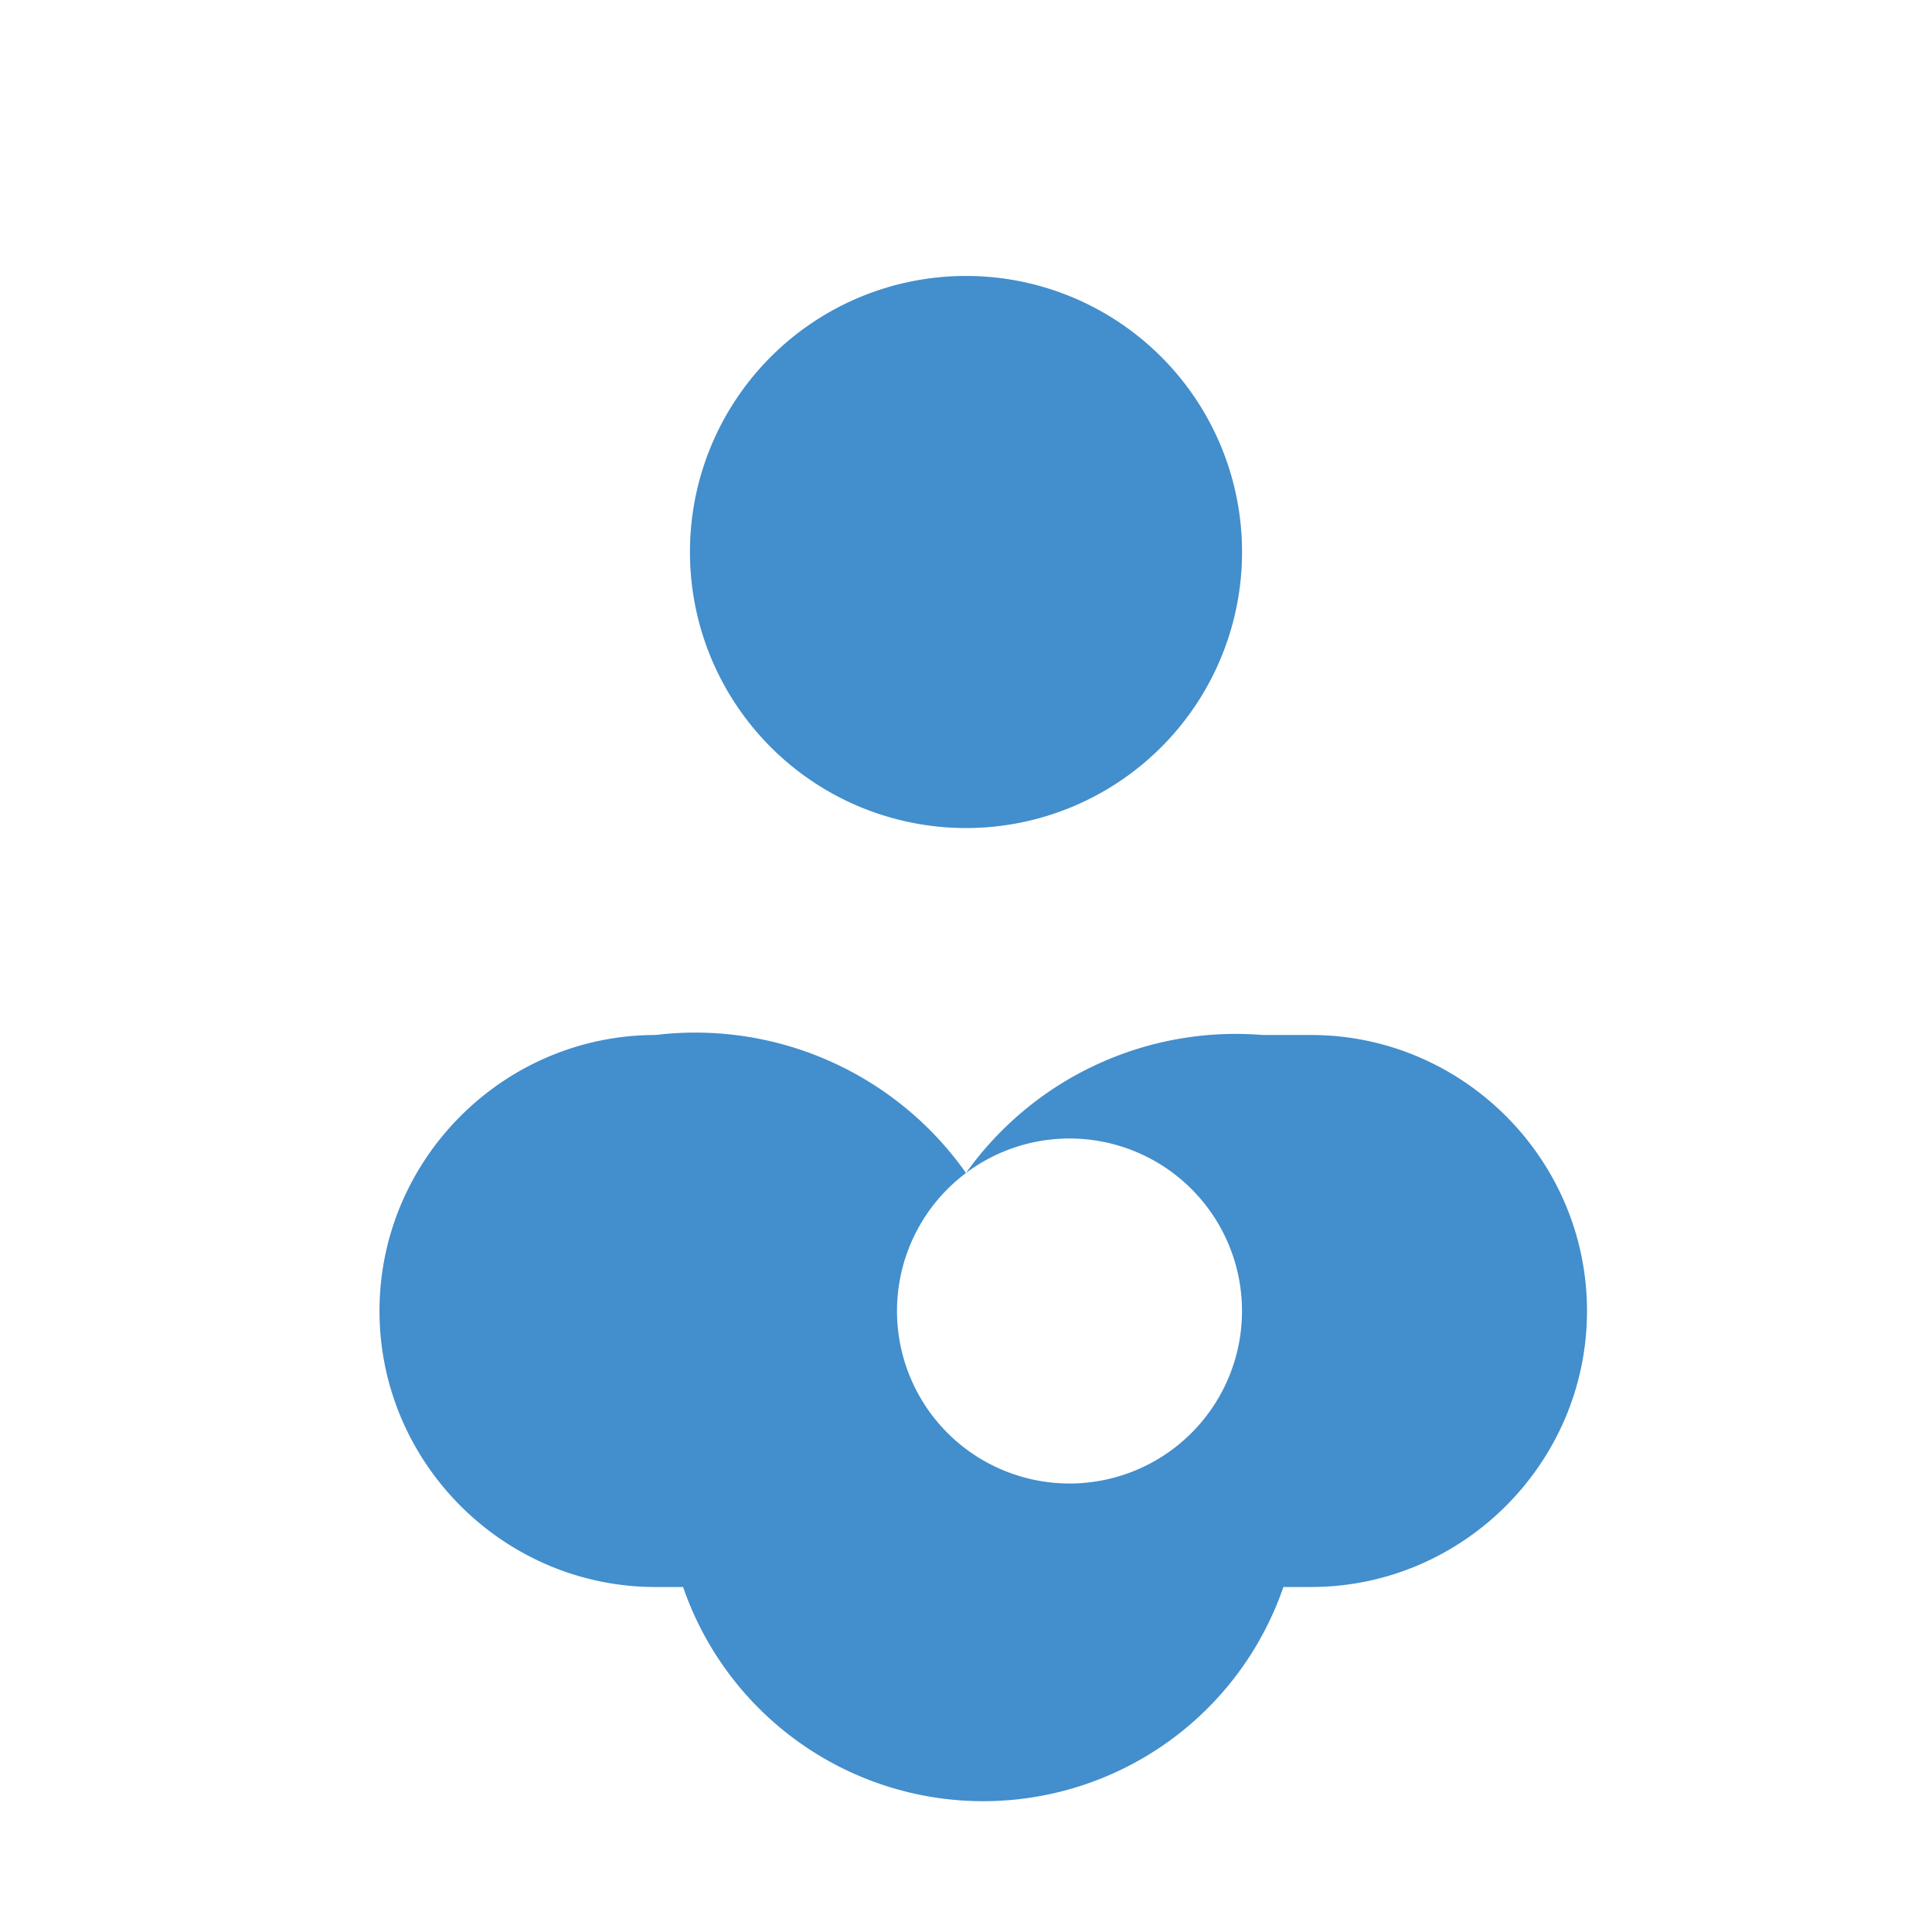
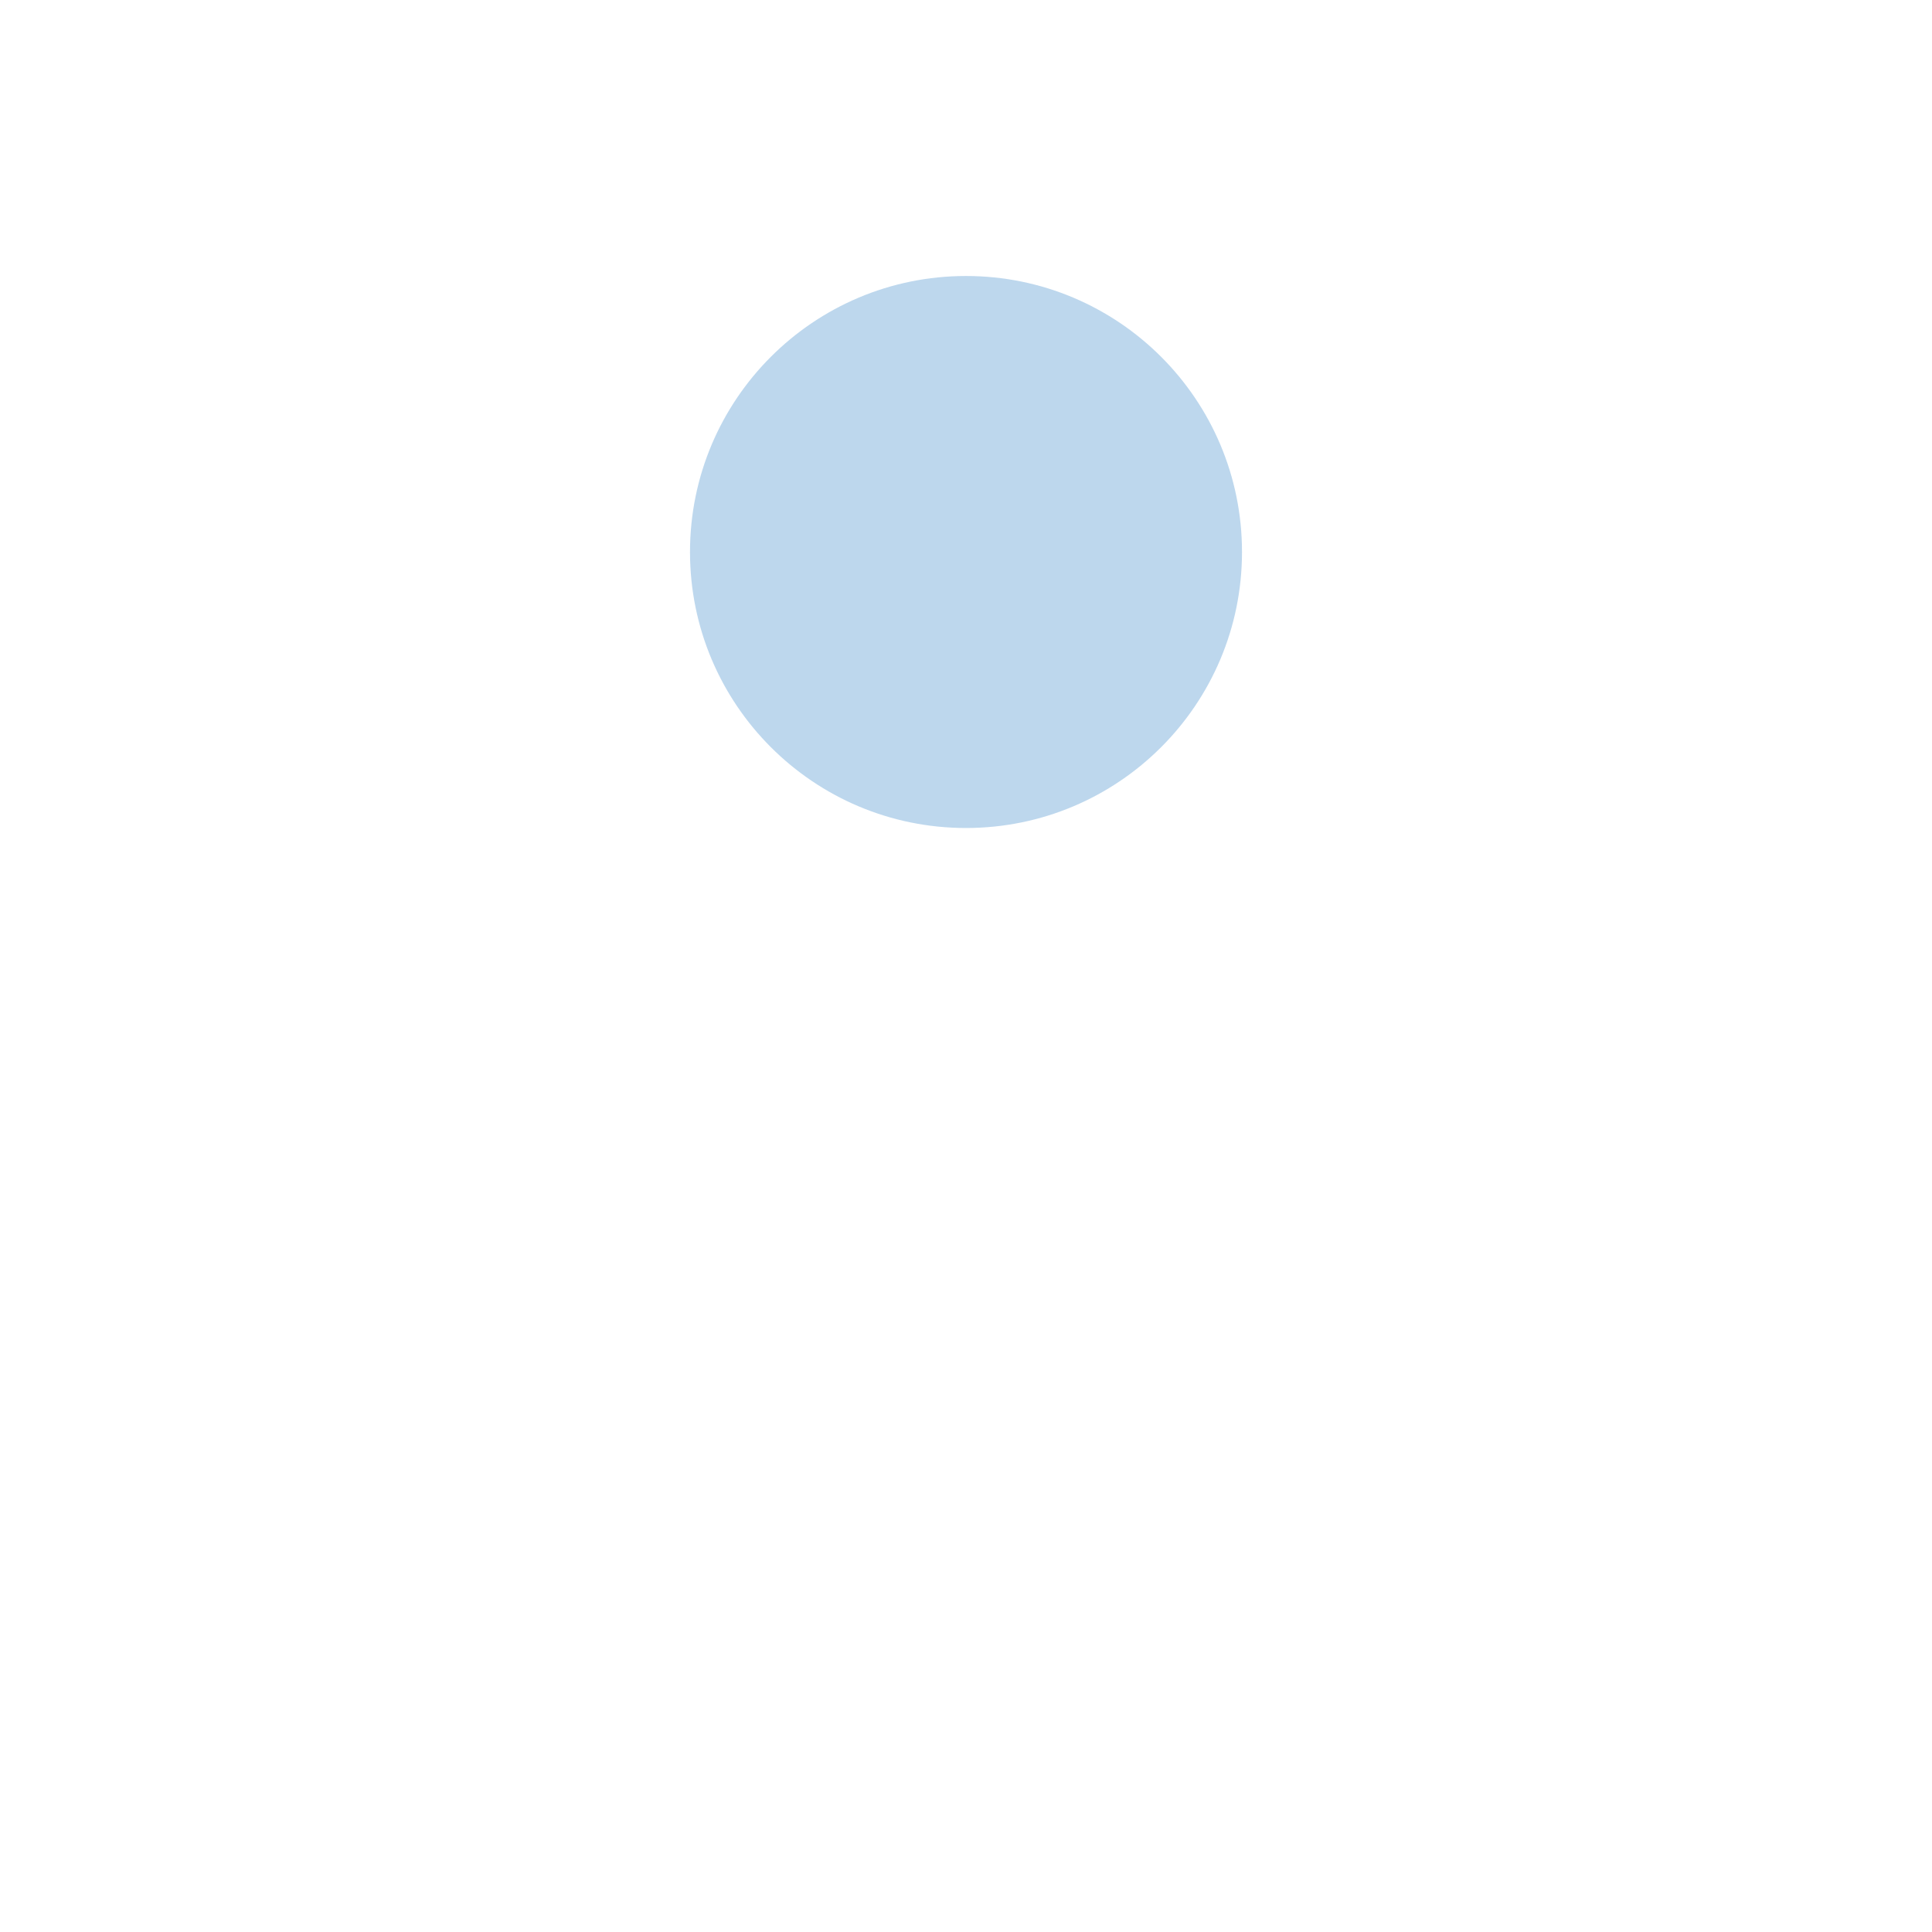
<svg xmlns="http://www.w3.org/2000/svg" viewBox="0 0 56 56" id="breastfeeding-consultancy" fill="currentColor" style="color:#438ECC;">
  <circle cx="28" cy="16" r="8" fill-opacity="0.35" />
-   <path d="M28 8a8 8 0 1 1 0 16a8 8 0 0 1 0-16Zm-9 22c-4.4 0-8 3.6-8 8s3.6 8 8 8h.8a9.2 9.2 0 0 0 17.4 0H38c4.4 0 8-3.6 8-8s-3.6-8-8-8h-1.4A9.6 9.6 0 0 0 28 34a9.6 9.6 0 0 0-9-4Zm17 8a5 5 0 1 1-10 0a5 5 0 0 1 10 0Z" />
</svg>